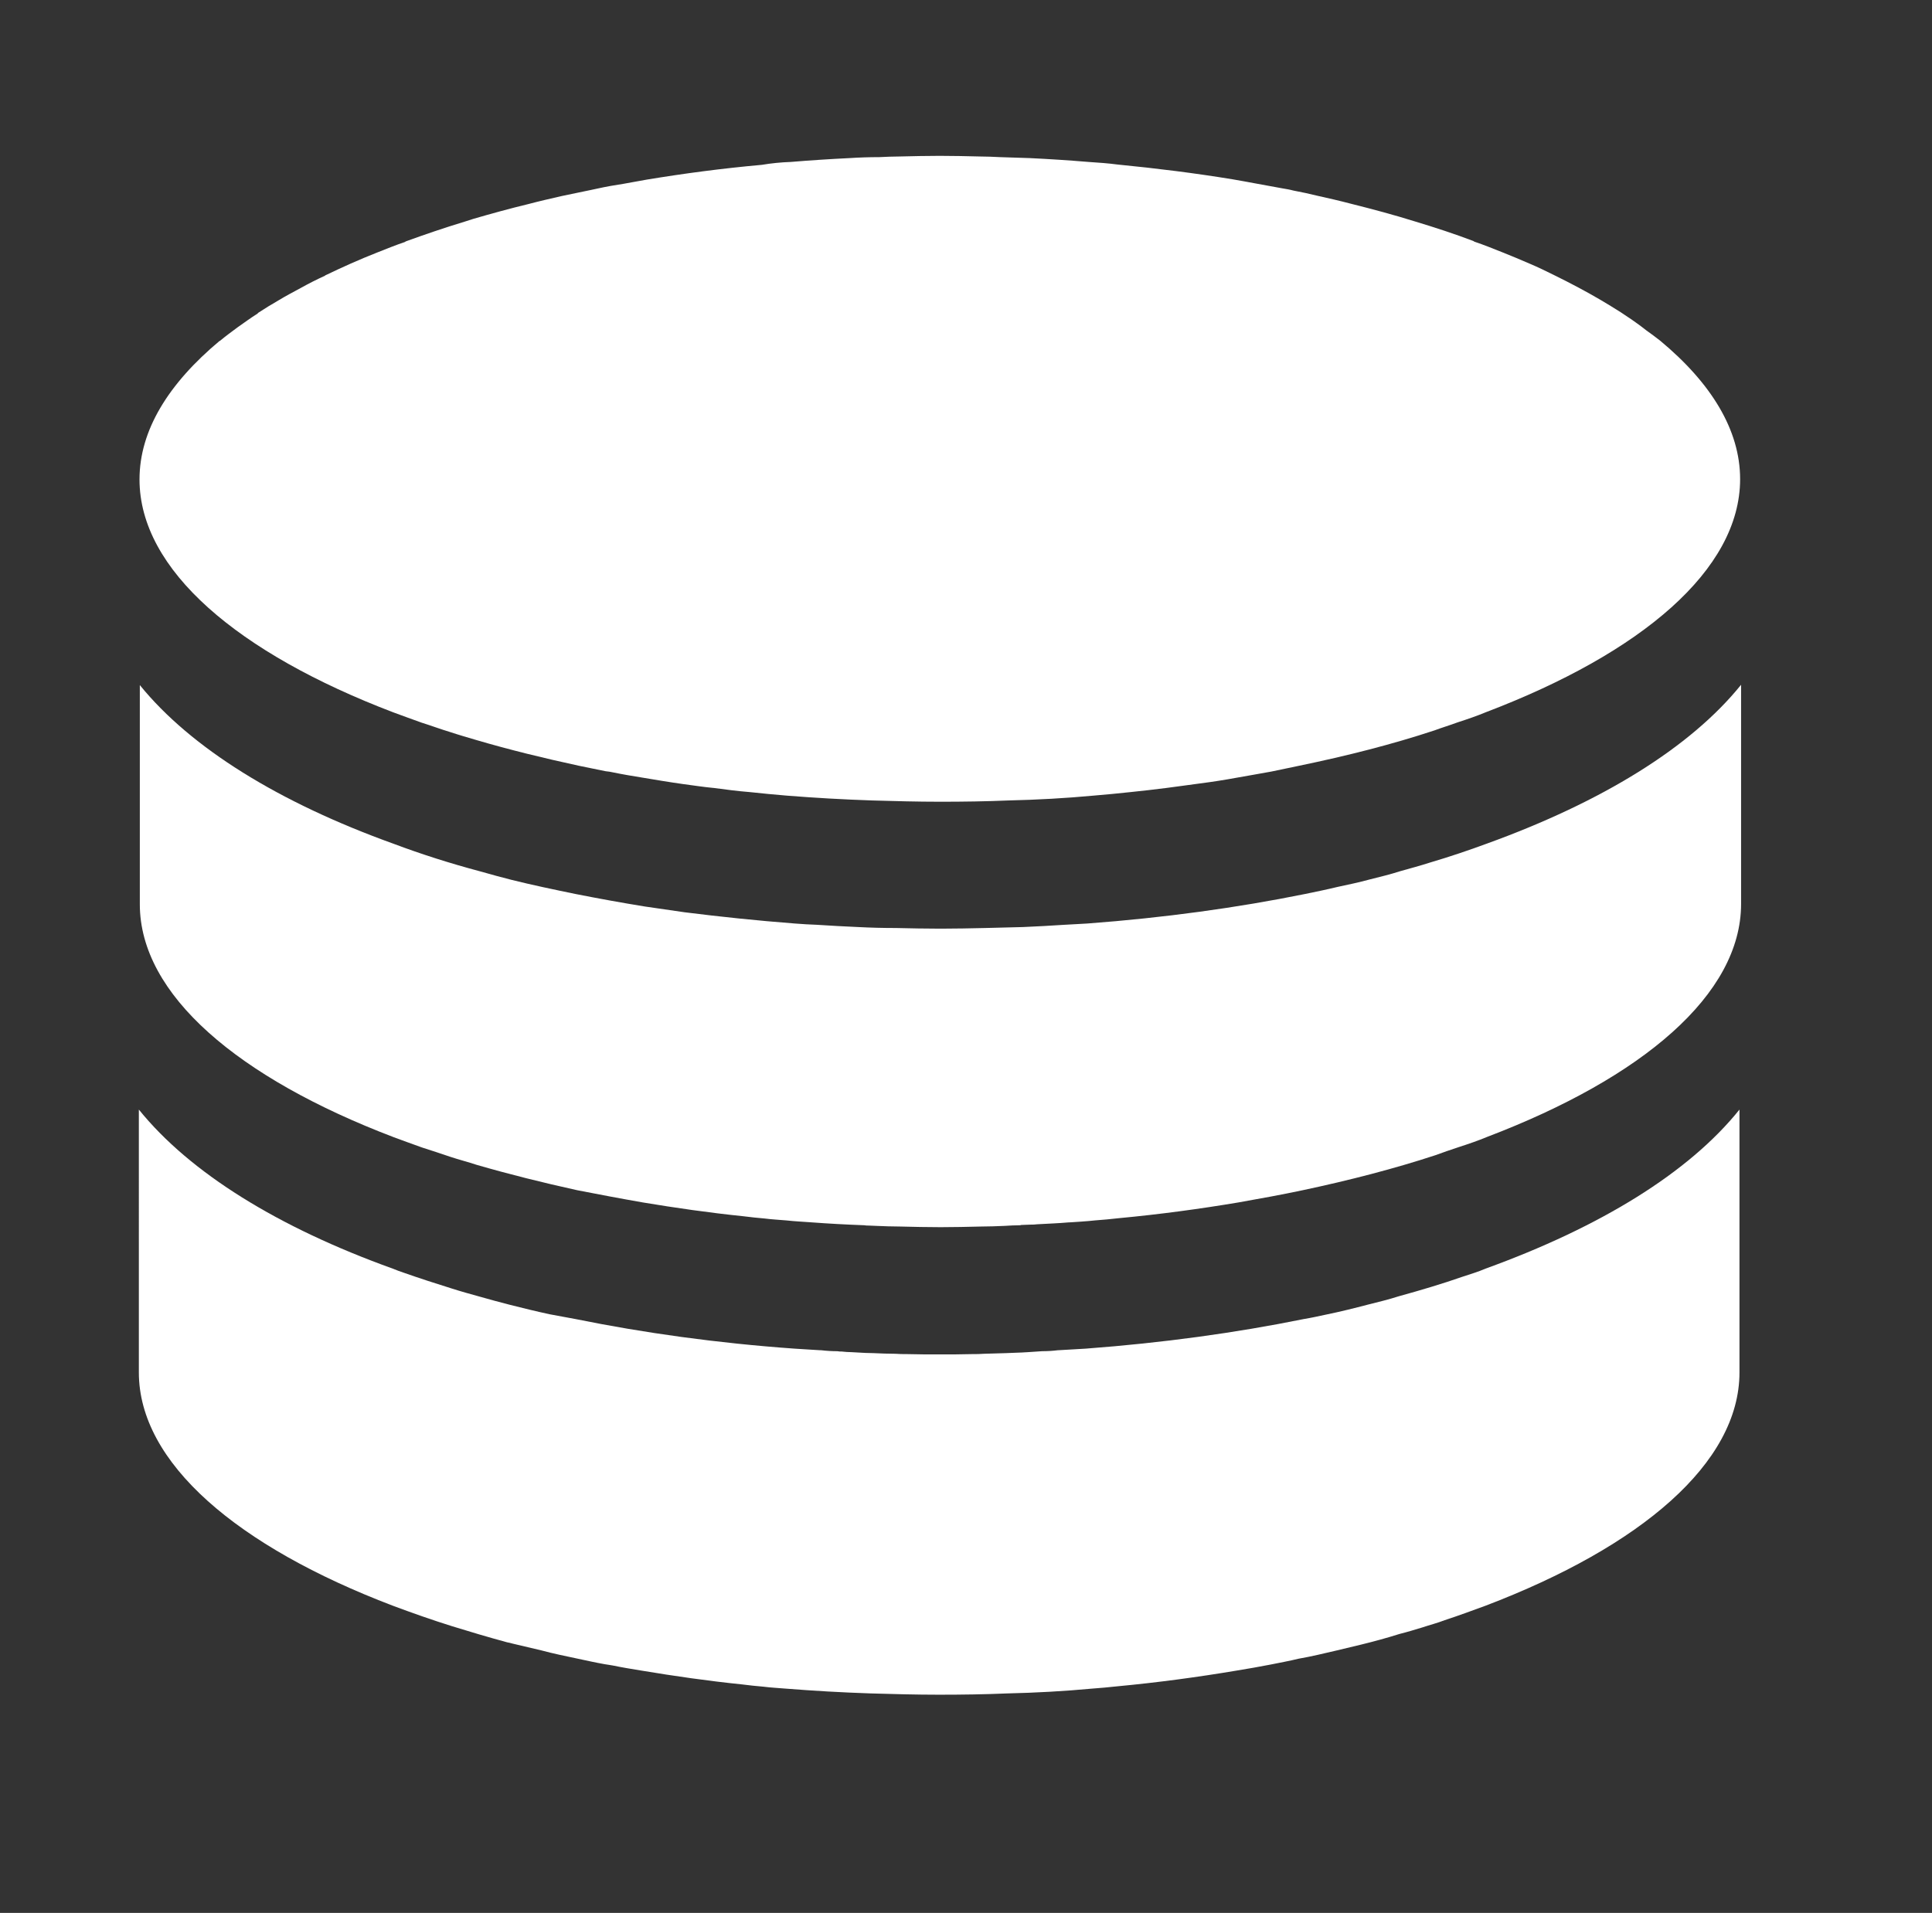
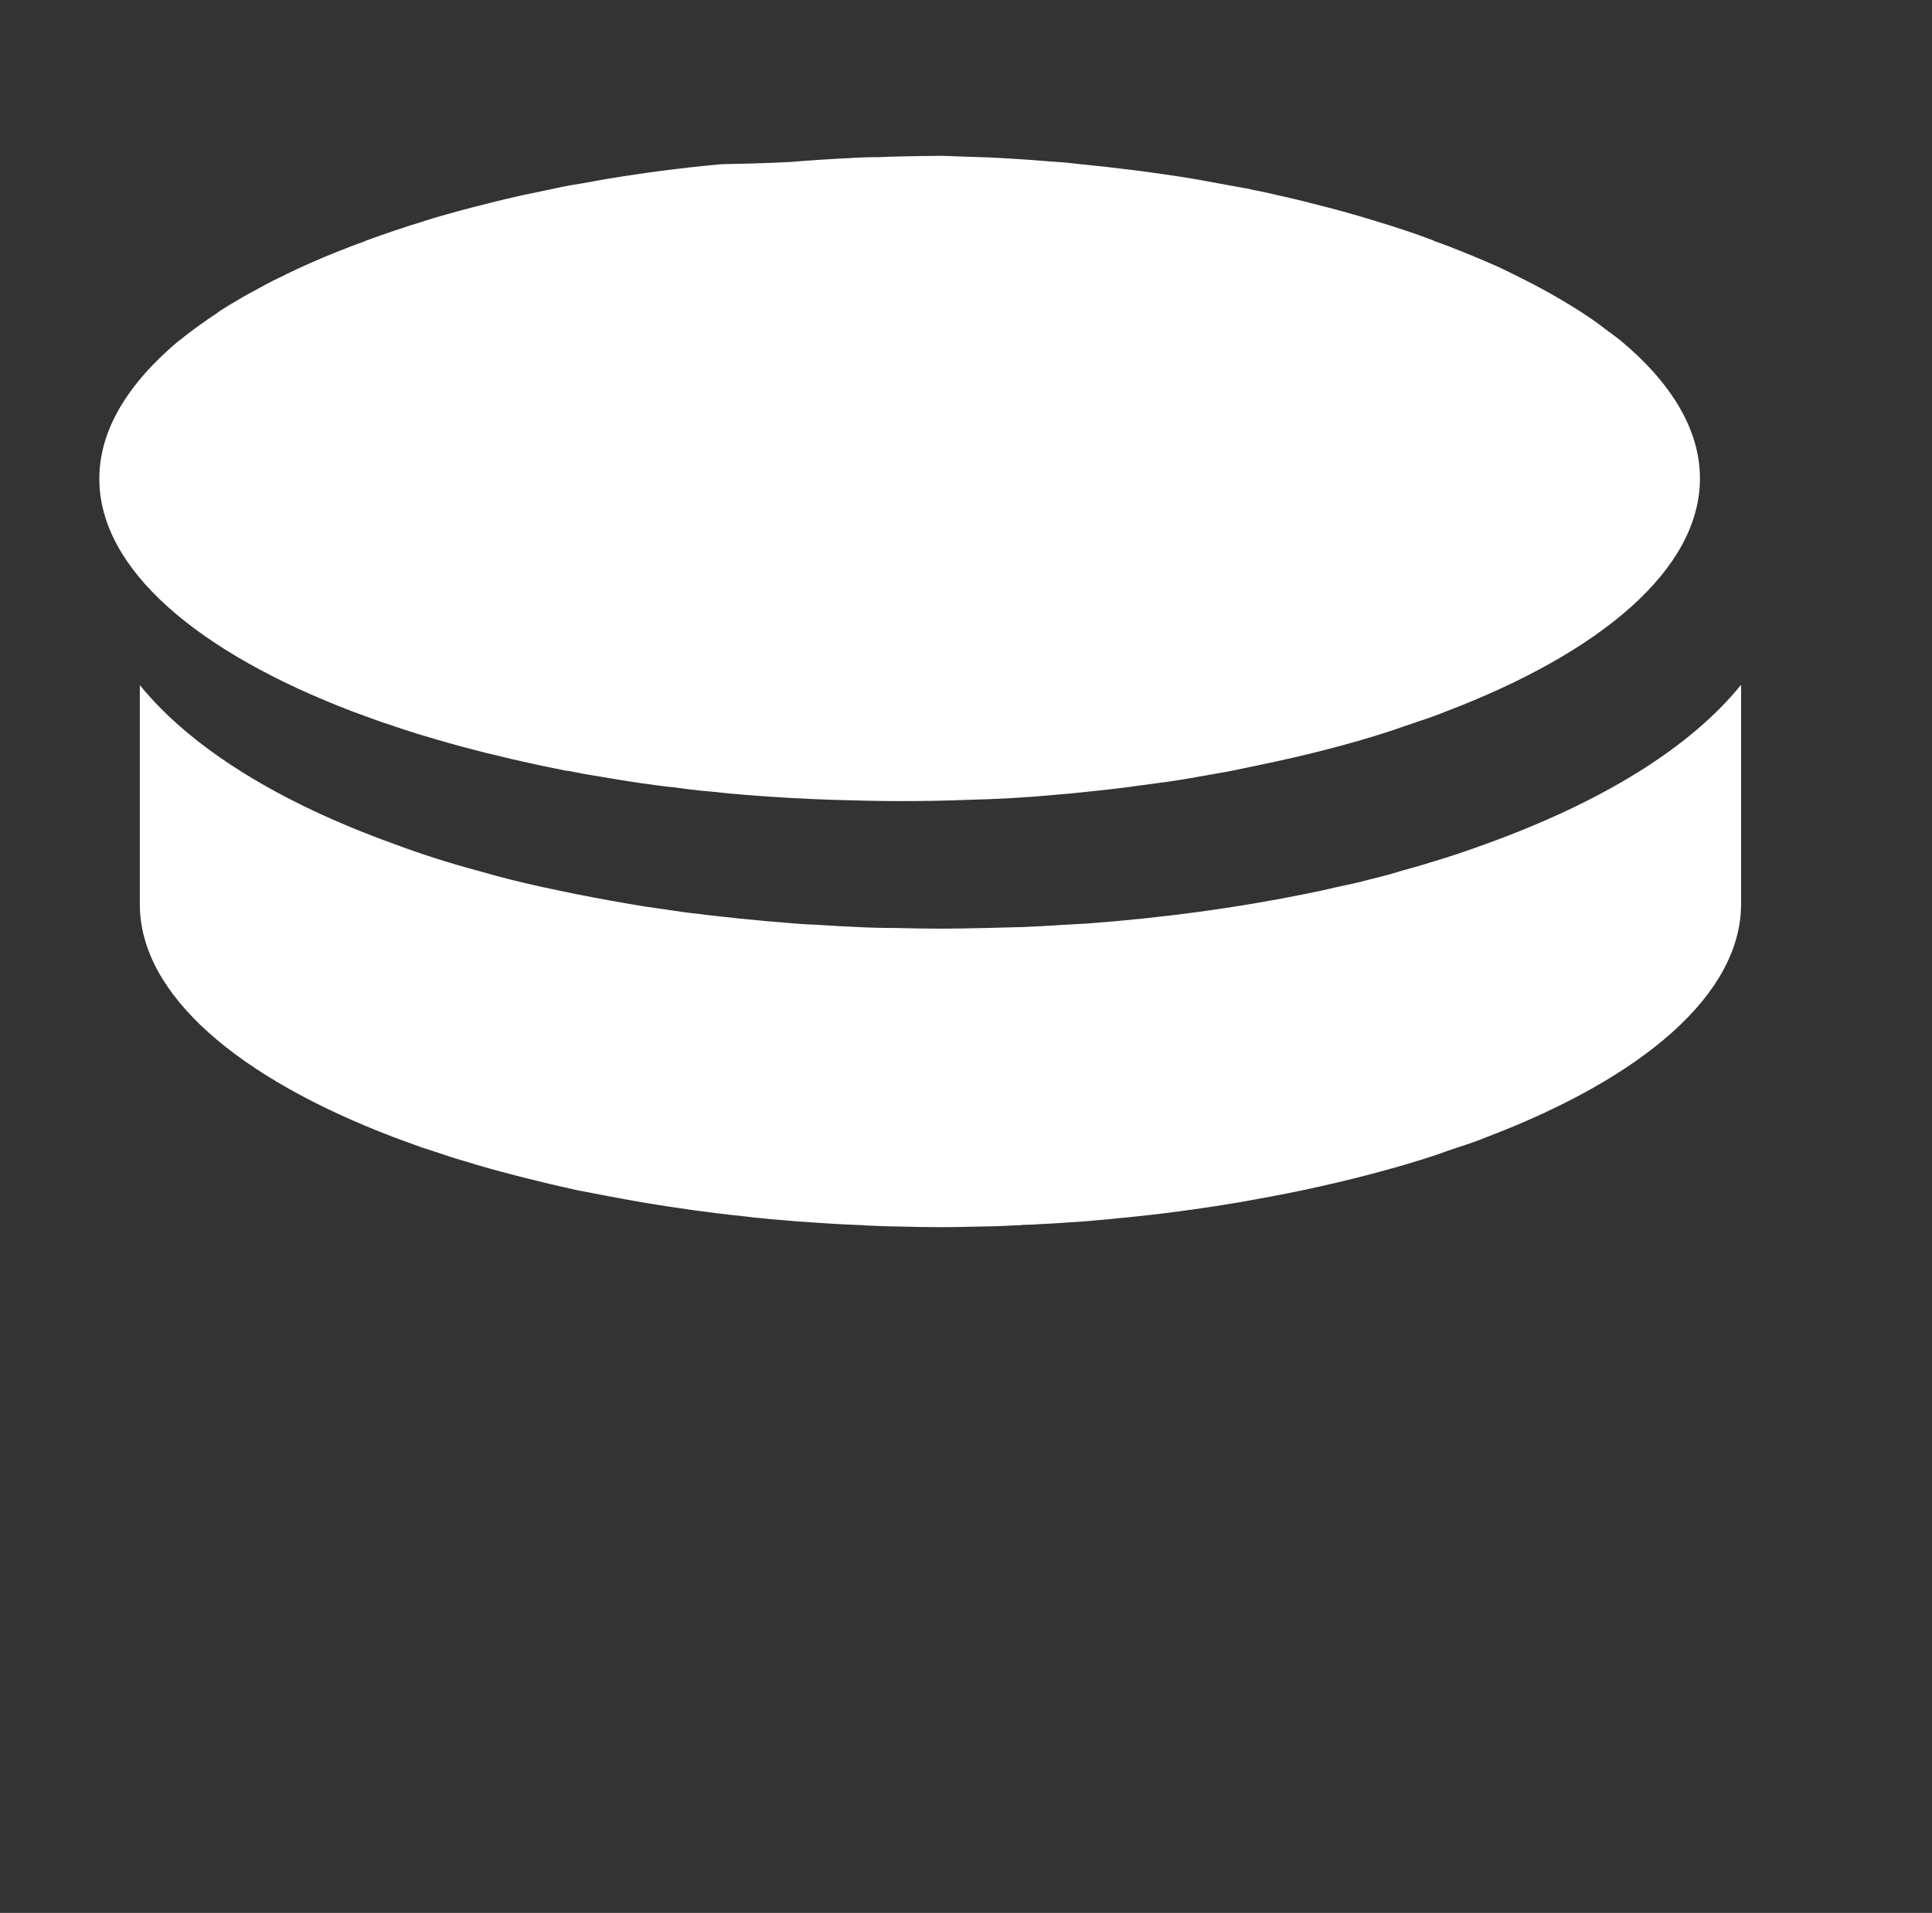
<svg xmlns="http://www.w3.org/2000/svg" version="1.1" id="Layer_1" x="0px" y="0px" viewBox="0 0 601.1 595.3" style="enable-background:new 0 0 601.1 595.3;" xml:space="preserve">
  <rect x="0" y="0" width="601.1" height="595.3" fill="#333333" stroke="none" />
  <style type="text/css">
	.st0{fill:#FFFFFF;}
</style>
  <g>
-     <path class="st0" d="M246,50.4c6-0.5,12.1-0.9,18.3-1.2c3.1-0.2,6.1-0.3,9.3-0.3c2-0.1,4.2-0.2,6.2-0.2c4.2-0.1,8.4-0.2,12.5-0.2   h0.1c4.2,0,8.4,0.1,12.5,0.2c2,0,4.2,0.1,6.2,0.2c3.2,0.1,6.2,0.2,9.3,0.3c6.2,0.3,12.3,0.7,18.3,1.2c3,0.2,6,0.4,9,0.8   c12.3,1.2,24.2,2.7,35.8,4.6c2.5,0.4,4.9,0.9,7.2,1.3c2.7,0.5,5.5,1,8.2,1.5c1.2,0.2,2.4,0.4,3.5,0.7c2.6,0.5,5,1,7.4,1.6   c3.6,0.8,7.1,1.6,10.5,2.5c6.8,1.7,13.5,3.5,19.9,5.5c6.3,1.9,12.4,3.9,18.2,6.1c0.1,0.1,0.2,0.1,0.3,0.2c3,1,5.9,2.2,8.7,3.3   c2.8,1.1,5.6,2.3,8.4,3.5c2.6,1.1,5.1,2.3,7.5,3.5c5.3,2.6,10.2,5.2,14.8,7.9c2.2,1.3,4.3,2.6,6.2,3.8c1.6,1.1,3.2,2.1,4.7,3.2   c1.1,0.8,2.1,1.5,3.2,2.4c1.4,1,2.9,2.1,4.3,3.2c15.9,13.2,24.9,27.8,24.9,43.1c0,28.2-30.7,54.1-79,72.5c-2.9,1.2-5.8,2.2-8.9,3.2   c-2.4,0.9-4.8,1.6-7.2,2.5c-13,4.3-27.1,7.9-42.1,11c-2.8,0.6-5.7,1.2-8.6,1.8c-3.5,0.6-7.1,1.3-10.7,1.9   c-3.8,0.7-7.6,1.3-11.5,1.8c-3.4,0.5-6.9,0.9-10.4,1.4l0,0c-3.8,0.5-7.5,0.9-11.3,1.3c-3.8,0.4-7.7,0.8-11.5,1.1   c-8.6,0.8-17.5,1.3-26.4,1.5c-7,0.3-14.1,0.4-21.2,0.4h-0.1c-7.2,0-14.2-0.2-21.2-0.4c-9-0.3-17.7-0.8-26.5-1.5   c-3.8-0.3-7.7-0.7-11.5-1.1c-3.8-0.3-7.6-0.8-11.3-1.3c-0.1,0-0.1,0-0.1,0c-3.2-0.3-6.3-0.8-9.4-1.2c-4.3-0.6-8.4-1.3-12.6-2   c-3.1-0.5-6.1-1-9-1.6c-0.8-0.2-1.6-0.3-2.5-0.4c-2.8-0.6-5.5-1.1-8.3-1.7c-11.1-2.4-21.7-5-31.9-8c-2.7-0.8-5.5-1.6-8.2-2.5   c-3-0.9-5.9-2-8.8-2.9c-3-1.1-5.9-2.1-8.8-3.2c-48.3-18.4-79-44.3-79-72.5c0-15.3,9-29.8,24.9-43.1c0,0,0,0,0.1,0   c1.8-1.5,3.7-2.9,5.6-4.3c2-1.4,3.9-2.8,6.1-4.2c0.1-0.1,0.2-0.2,0.3-0.3c2-1.3,4.1-2.6,6.2-3.8c2.3-1.4,4.6-2.6,7-3.9   c2.5-1.4,4.9-2.6,7.5-3.8c0.1-0.1,0.2-0.2,0.3-0.2c5-2.4,10.3-4.8,15.9-7c2.8-1.1,5.7-2.3,8.7-3.3c0.1-0.1,0.3-0.2,0.3-0.2   c5.8-2.1,11.9-4.2,18.2-6.1c0.9-0.3,1.8-0.6,2.8-0.9c5.5-1.6,11.3-3.2,17.1-4.6c3.4-0.9,6.9-1.7,10.4-2.5c2.4-0.5,4.8-1,7.2-1.5   c1.3-0.3,2.6-0.5,3.8-0.8c2.7-0.6,5.5-1.1,8.2-1.5c2.4-0.4,4.8-0.9,7.2-1.3c11.5-1.9,23.5-3.5,35.8-4.6C240,50.8,243,50.5,246,50.4   z" />
+     <path class="st0" d="M246,50.4c6-0.5,12.1-0.9,18.3-1.2c3.1-0.2,6.1-0.3,9.3-0.3c2-0.1,4.2-0.2,6.2-0.2c4.2-0.1,8.4-0.2,12.5-0.2   h0.1c2,0,4.2,0.1,6.2,0.2c3.2,0.1,6.2,0.2,9.3,0.3c6.2,0.3,12.3,0.7,18.3,1.2c3,0.2,6,0.4,9,0.8   c12.3,1.2,24.2,2.7,35.8,4.6c2.5,0.4,4.9,0.9,7.2,1.3c2.7,0.5,5.5,1,8.2,1.5c1.2,0.2,2.4,0.4,3.5,0.7c2.6,0.5,5,1,7.4,1.6   c3.6,0.8,7.1,1.6,10.5,2.5c6.8,1.7,13.5,3.5,19.9,5.5c6.3,1.9,12.4,3.9,18.2,6.1c0.1,0.1,0.2,0.1,0.3,0.2c3,1,5.9,2.2,8.7,3.3   c2.8,1.1,5.6,2.3,8.4,3.5c2.6,1.1,5.1,2.3,7.5,3.5c5.3,2.6,10.2,5.2,14.8,7.9c2.2,1.3,4.3,2.6,6.2,3.8c1.6,1.1,3.2,2.1,4.7,3.2   c1.1,0.8,2.1,1.5,3.2,2.4c1.4,1,2.9,2.1,4.3,3.2c15.9,13.2,24.9,27.8,24.9,43.1c0,28.2-30.7,54.1-79,72.5c-2.9,1.2-5.8,2.2-8.9,3.2   c-2.4,0.9-4.8,1.6-7.2,2.5c-13,4.3-27.1,7.9-42.1,11c-2.8,0.6-5.7,1.2-8.6,1.8c-3.5,0.6-7.1,1.3-10.7,1.9   c-3.8,0.7-7.6,1.3-11.5,1.8c-3.4,0.5-6.9,0.9-10.4,1.4l0,0c-3.8,0.5-7.5,0.9-11.3,1.3c-3.8,0.4-7.7,0.8-11.5,1.1   c-8.6,0.8-17.5,1.3-26.4,1.5c-7,0.3-14.1,0.4-21.2,0.4h-0.1c-7.2,0-14.2-0.2-21.2-0.4c-9-0.3-17.7-0.8-26.5-1.5   c-3.8-0.3-7.7-0.7-11.5-1.1c-3.8-0.3-7.6-0.8-11.3-1.3c-0.1,0-0.1,0-0.1,0c-3.2-0.3-6.3-0.8-9.4-1.2c-4.3-0.6-8.4-1.3-12.6-2   c-3.1-0.5-6.1-1-9-1.6c-0.8-0.2-1.6-0.3-2.5-0.4c-2.8-0.6-5.5-1.1-8.3-1.7c-11.1-2.4-21.7-5-31.9-8c-2.7-0.8-5.5-1.6-8.2-2.5   c-3-0.9-5.9-2-8.8-2.9c-3-1.1-5.9-2.1-8.8-3.2c-48.3-18.4-79-44.3-79-72.5c0-15.3,9-29.8,24.9-43.1c0,0,0,0,0.1,0   c1.8-1.5,3.7-2.9,5.6-4.3c2-1.4,3.9-2.8,6.1-4.2c0.1-0.1,0.2-0.2,0.3-0.3c2-1.3,4.1-2.6,6.2-3.8c2.3-1.4,4.6-2.6,7-3.9   c2.5-1.4,4.9-2.6,7.5-3.8c0.1-0.1,0.2-0.2,0.3-0.2c5-2.4,10.3-4.8,15.9-7c2.8-1.1,5.7-2.3,8.7-3.3c0.1-0.1,0.3-0.2,0.3-0.2   c5.8-2.1,11.9-4.2,18.2-6.1c0.9-0.3,1.8-0.6,2.8-0.9c5.5-1.6,11.3-3.2,17.1-4.6c3.4-0.9,6.9-1.7,10.4-2.5c2.4-0.5,4.8-1,7.2-1.5   c1.3-0.3,2.6-0.5,3.8-0.8c2.7-0.6,5.5-1.1,8.2-1.5c2.4-0.4,4.8-0.9,7.2-1.3c11.5-1.9,23.5-3.5,35.8-4.6C240,50.8,243,50.5,246,50.4   z" />
    <path class="st0" d="M179,278.2c7.1,1.4,14.2,2.7,21.6,3.9c4.1,0.6,8.2,1.2,12.4,1.8c11.1,1.4,22.6,2.6,34.3,3.5   c2.3,0.2,4.6,0.3,6.9,0.4c4.3,0.3,8.5,0.5,12.8,0.7c3.8,0.2,7.8,0.3,11.8,0.3c4.5,0.1,9,0.2,13.6,0.2c0.1,0,0.1,0,0.2,0   s0.2,0,0.3,0c4.5,0,9-0.1,13.6-0.2c3.9-0.1,7.8-0.2,11.8-0.3c4.3-0.2,8.5-0.4,12.8-0.7c2.4-0.1,4.9-0.3,7.2-0.4   c24-1.8,46.6-4.9,67.8-9.2c3.4-0.7,6.8-1.4,10.1-2.2c3.3-0.7,6.6-1.4,9.9-2.3c3.2-0.8,6.5-1.6,9.6-2.6c3.2-0.9,6.2-1.7,9.3-2.7   c6.1-1.8,12-3.8,17.7-5.9c35.6-12.9,63.2-29.8,79-49.4v68.2c0,28.2-30.7,54.1-79,72.5c-2.9,1.2-5.8,2.2-8.9,3.2   c-2.4,0.8-4.8,1.6-7.2,2.5c-12.8,4.2-26.7,7.8-41.3,10.9c-6.6,1.4-13.2,2.6-20,3.8c-11.9,2-24.4,3.7-37.2,4.9   c-2.5,0.3-4.9,0.5-7.5,0.7c-2.6,0.3-5.1,0.4-7.8,0.6c-0.1,0-0.1,0-0.2,0c-3.3,0.3-6.6,0.4-10,0.6c-0.6,0.1-1.2,0.1-1.8,0.1   c-0.9,0-1.8,0.1-2.7,0.1c-0.3,0-0.4,0-0.7,0.1c-1.6,0-3.2,0.1-4.9,0.2c-2.5,0.1-4.9,0.2-7.3,0.2c-4.2,0.1-8.4,0.2-12.5,0.2h-0.1   c-4.2,0-8.4-0.1-12.5-0.2c-2.5,0-4.9-0.1-7.4-0.2c-0.8,0-1.6-0.1-2.4-0.1c-0.5,0-0.9,0-1.4-0.1c-5.5-0.2-11-0.5-16.4-0.9   c-2.6-0.2-5.1-0.3-7.8-0.6c-2.2-0.2-4.5-0.3-6.8-0.6c-2.2-0.2-4.4-0.4-6.6-0.7c-10.7-1.1-21.1-2.6-31.3-4.3   c-6.9-1.2-13.7-2.5-20.4-3.8c-10.9-2.4-21.3-5-31.3-7.9c-2.7-0.9-5.5-1.6-8.2-2.5c-3-1-5.9-2-8.8-2.9c-3-1.1-5.9-2.1-8.8-3.2   c-48.3-18.4-79-44.3-79-72.5v-68.2c15.9,19.6,43.4,36.6,79,49.4c8.5,3.2,17.6,6.1,27,8.6c3.2,0.9,6.4,1.8,9.6,2.6   C165.5,275.4,172.2,276.8,179,278.2z" />
-     <path class="st0" d="M179.1,410.5c21.2,4.3,44.1,7.5,68.1,9.2c2.6,0.2,5.3,0.3,8,0.5c0.1,0,0.2,0,0.3,0c1.7,0.2,3.4,0.3,5,0.3   c0.5,0.1,1,0.1,1.4,0.1c1,0.1,2,0.2,3.1,0.2c0.6,0,1.2,0.1,1.8,0.1c1.7,0.1,3.3,0.2,5,0.2c2.3,0.1,4.5,0.2,6.8,0.2   c1.2,0.1,2.3,0.1,3.5,0.1c3.4,0.1,6.8,0.1,10.2,0.1s6.9,0,10.3-0.1c1.2,0,2.3,0,3.5-0.1c2.3-0.1,4.5-0.1,6.8-0.2   c1.7-0.1,3.4-0.1,5.1-0.2c0.5,0,1.1-0.1,1.7-0.1c1.4-0.1,3-0.2,4.5-0.3c1.7,0,3.3-0.1,4.9-0.3h0.1c2.9-0.2,5.8-0.3,8.6-0.5   c24-1.8,46.6-4.9,67.8-9.2c2.4-0.4,4.7-0.9,7-1.4c4.4-0.9,8.8-2,13-3.1c3.2-0.8,6.5-1.6,9.6-2.6c6.9-1.9,13.6-3.9,19.9-6.1   c2.4-0.8,4.8-1.5,7.1-2.5c35.6-12.9,63.2-29.8,79-49.5v0.7v81.1c0,28.2-30.7,54.2-79,72.6c-4.1,1.5-8.4,3.1-12.7,4.5   c-2.3,0.9-4.7,1.5-7.1,2.3c-2.3,0.7-4.6,1.4-7,2c-3.8,1.2-7.8,2.3-11.9,3.3c-2.5,0.6-4.9,1.2-7.5,1.8c-3.9,0.9-7.9,1.9-12,2.6   c-2.8,0.7-5.7,1.2-8.6,1.8c-3.5,0.7-7.1,1.3-10.7,1.9c-11.9,2-24.4,3.7-37.2,4.9c-2.6,0.3-5.1,0.5-7.7,0.7   c-8.6,0.8-17.5,1.3-26.4,1.5c-7,0.3-14.1,0.4-21.2,0.4h-0.1c-7.2,0-14.2-0.2-21.2-0.4c-9-0.3-17.7-0.8-26.5-1.5   c-2.3-0.2-4.6-0.3-6.9-0.6c-2.2-0.2-4.4-0.4-6.6-0.7c-10.7-1.1-21.1-2.6-31.3-4.3c-3.1-0.5-6.1-1-9-1.6c-0.8-0.1-1.6-0.3-2.5-0.4   c-2.8-0.5-5.5-1.1-8.3-1.7c-3.8-0.8-7.7-1.6-11.4-2.6c-3-0.7-6-1.4-8.9-2.1c-0.6-0.2-1.2-0.3-1.7-0.4c-5.9-1.6-11.6-3.3-17.1-5   c-6.4-2-12.6-4.2-18.5-6.4c-48.3-18.4-79-44.4-79-72.6V346v-0.7c15.9,19.7,43.4,36.7,79,49.5c1.2,0.5,2.3,0.9,3.5,1.3   c4.8,1.7,9.8,3.3,14.9,4.9c2.8,0.9,5.7,1.7,8.6,2.5c3.2,0.9,6.4,1.8,9.6,2.6c4,1,8,2,12.2,2.9C173.8,409.5,176.4,410,179.1,410.5z" />
  </g>
</svg>